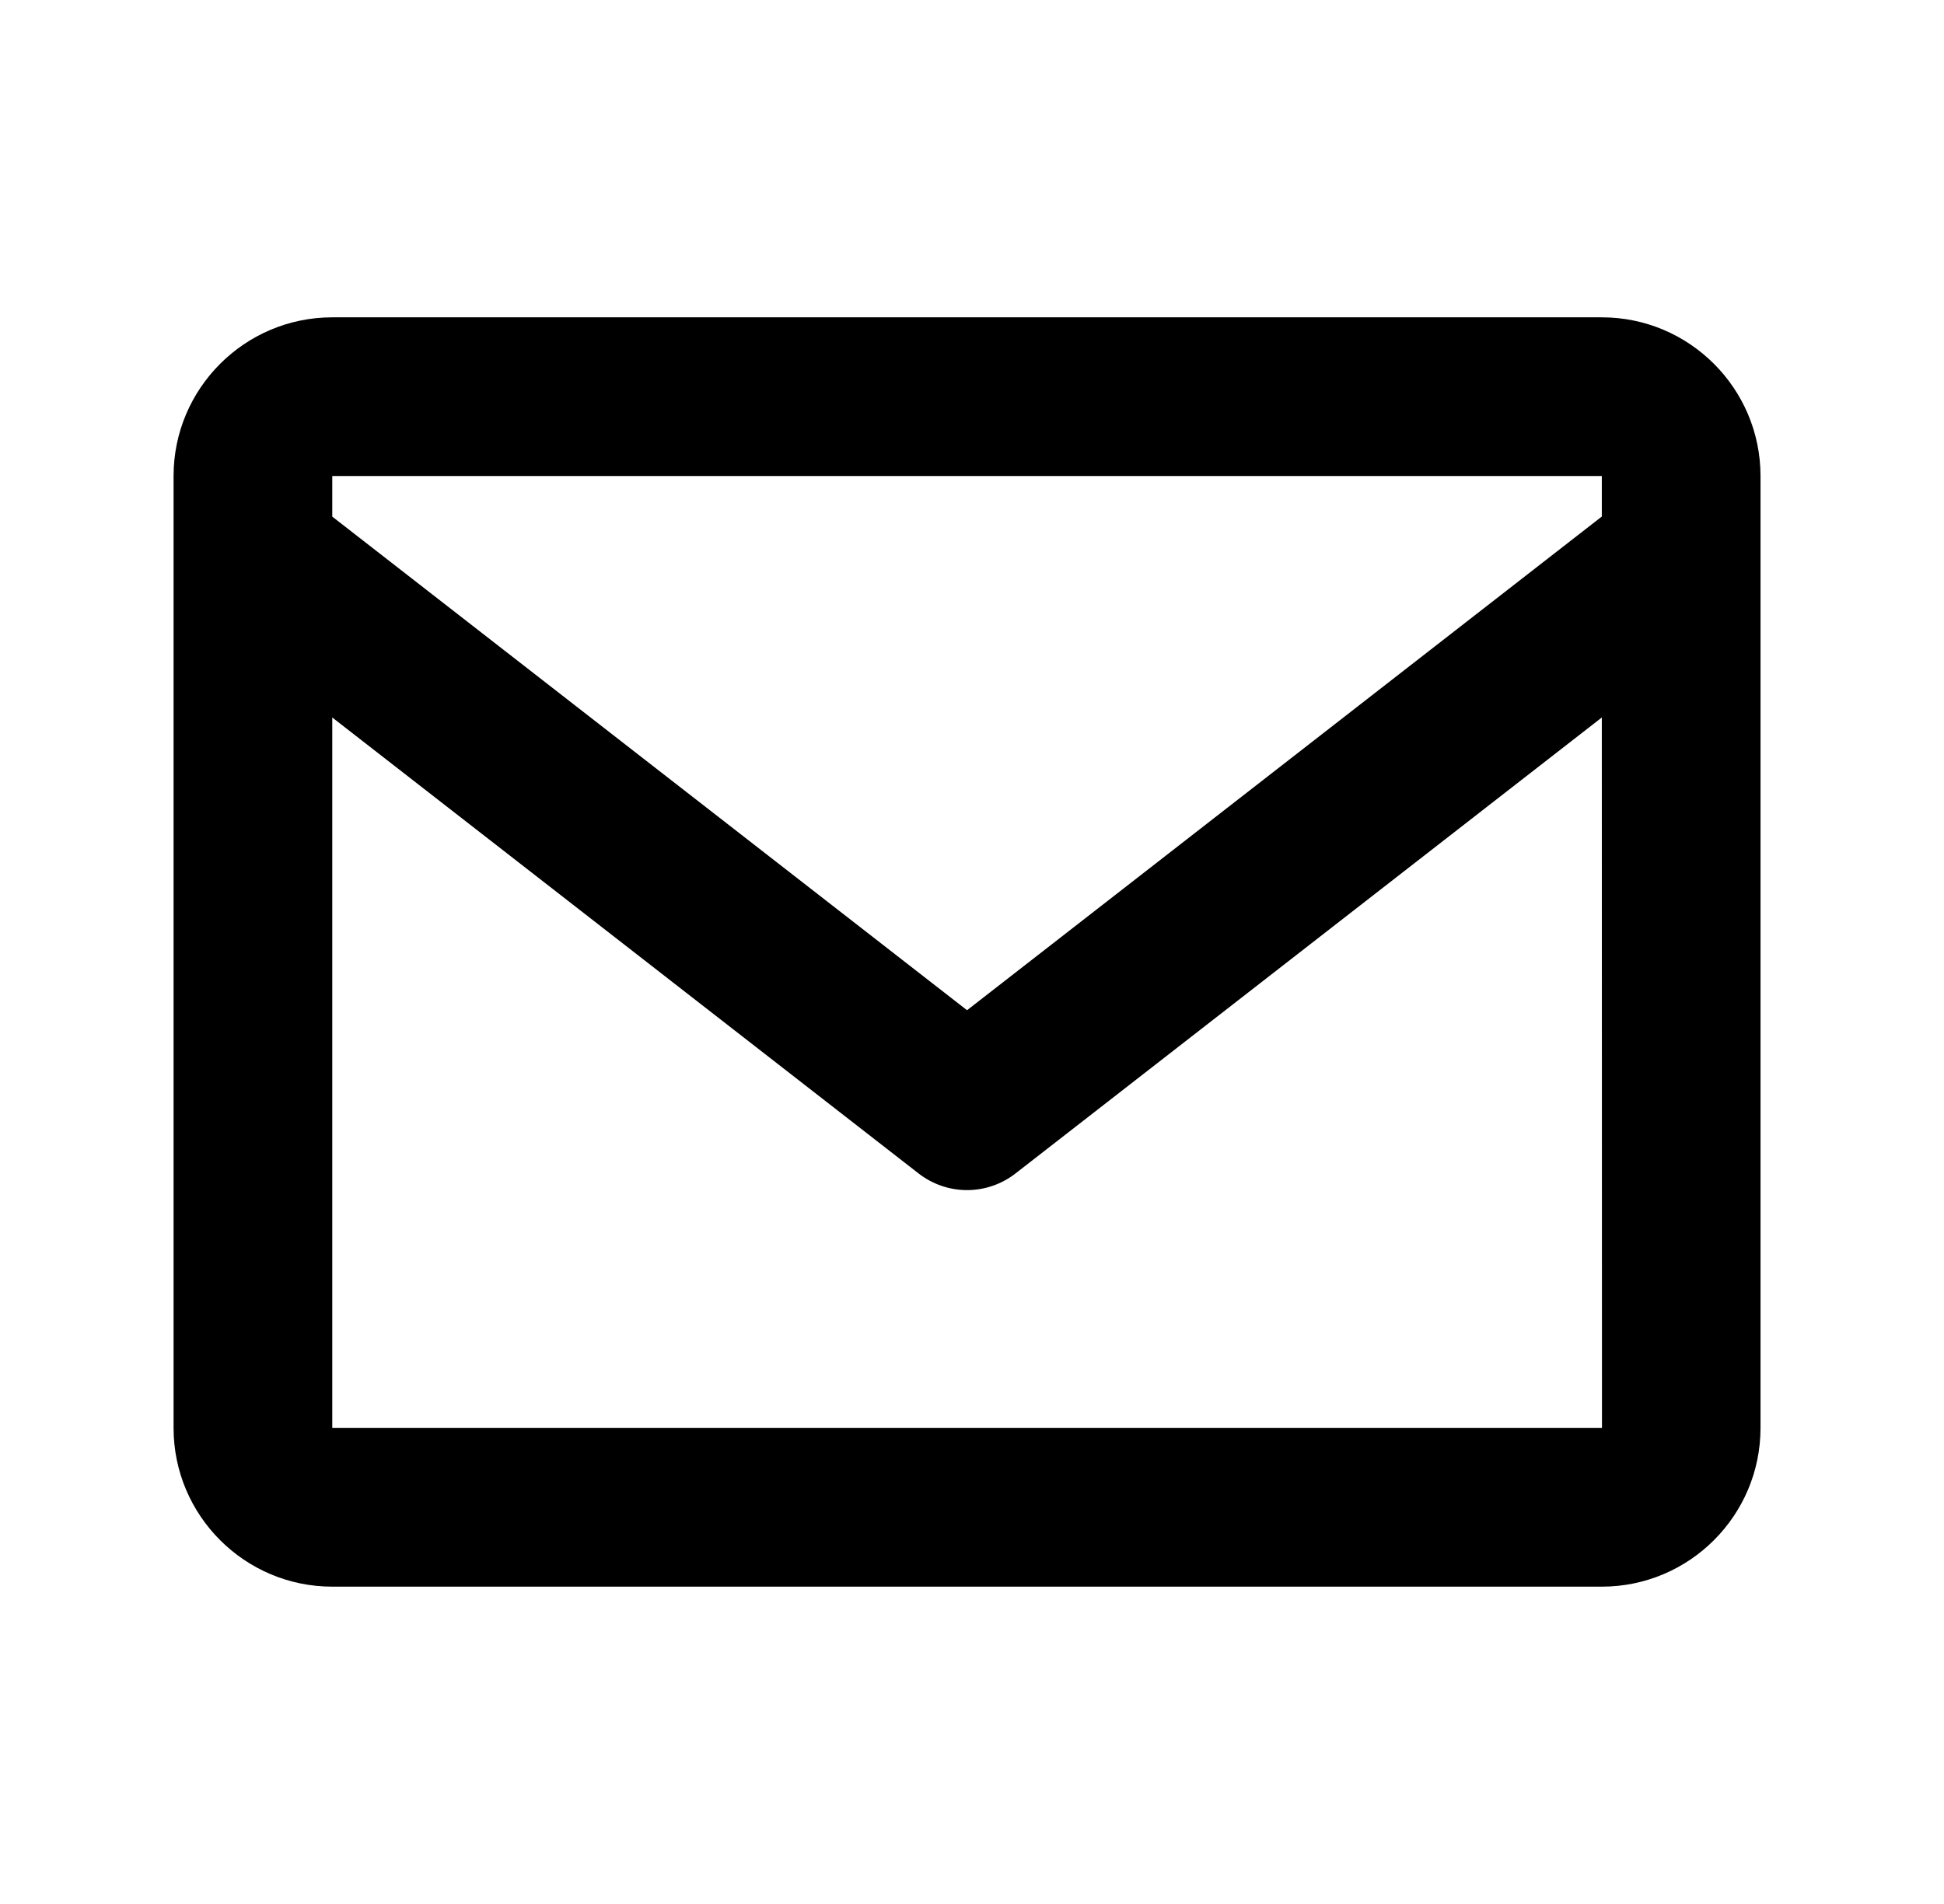
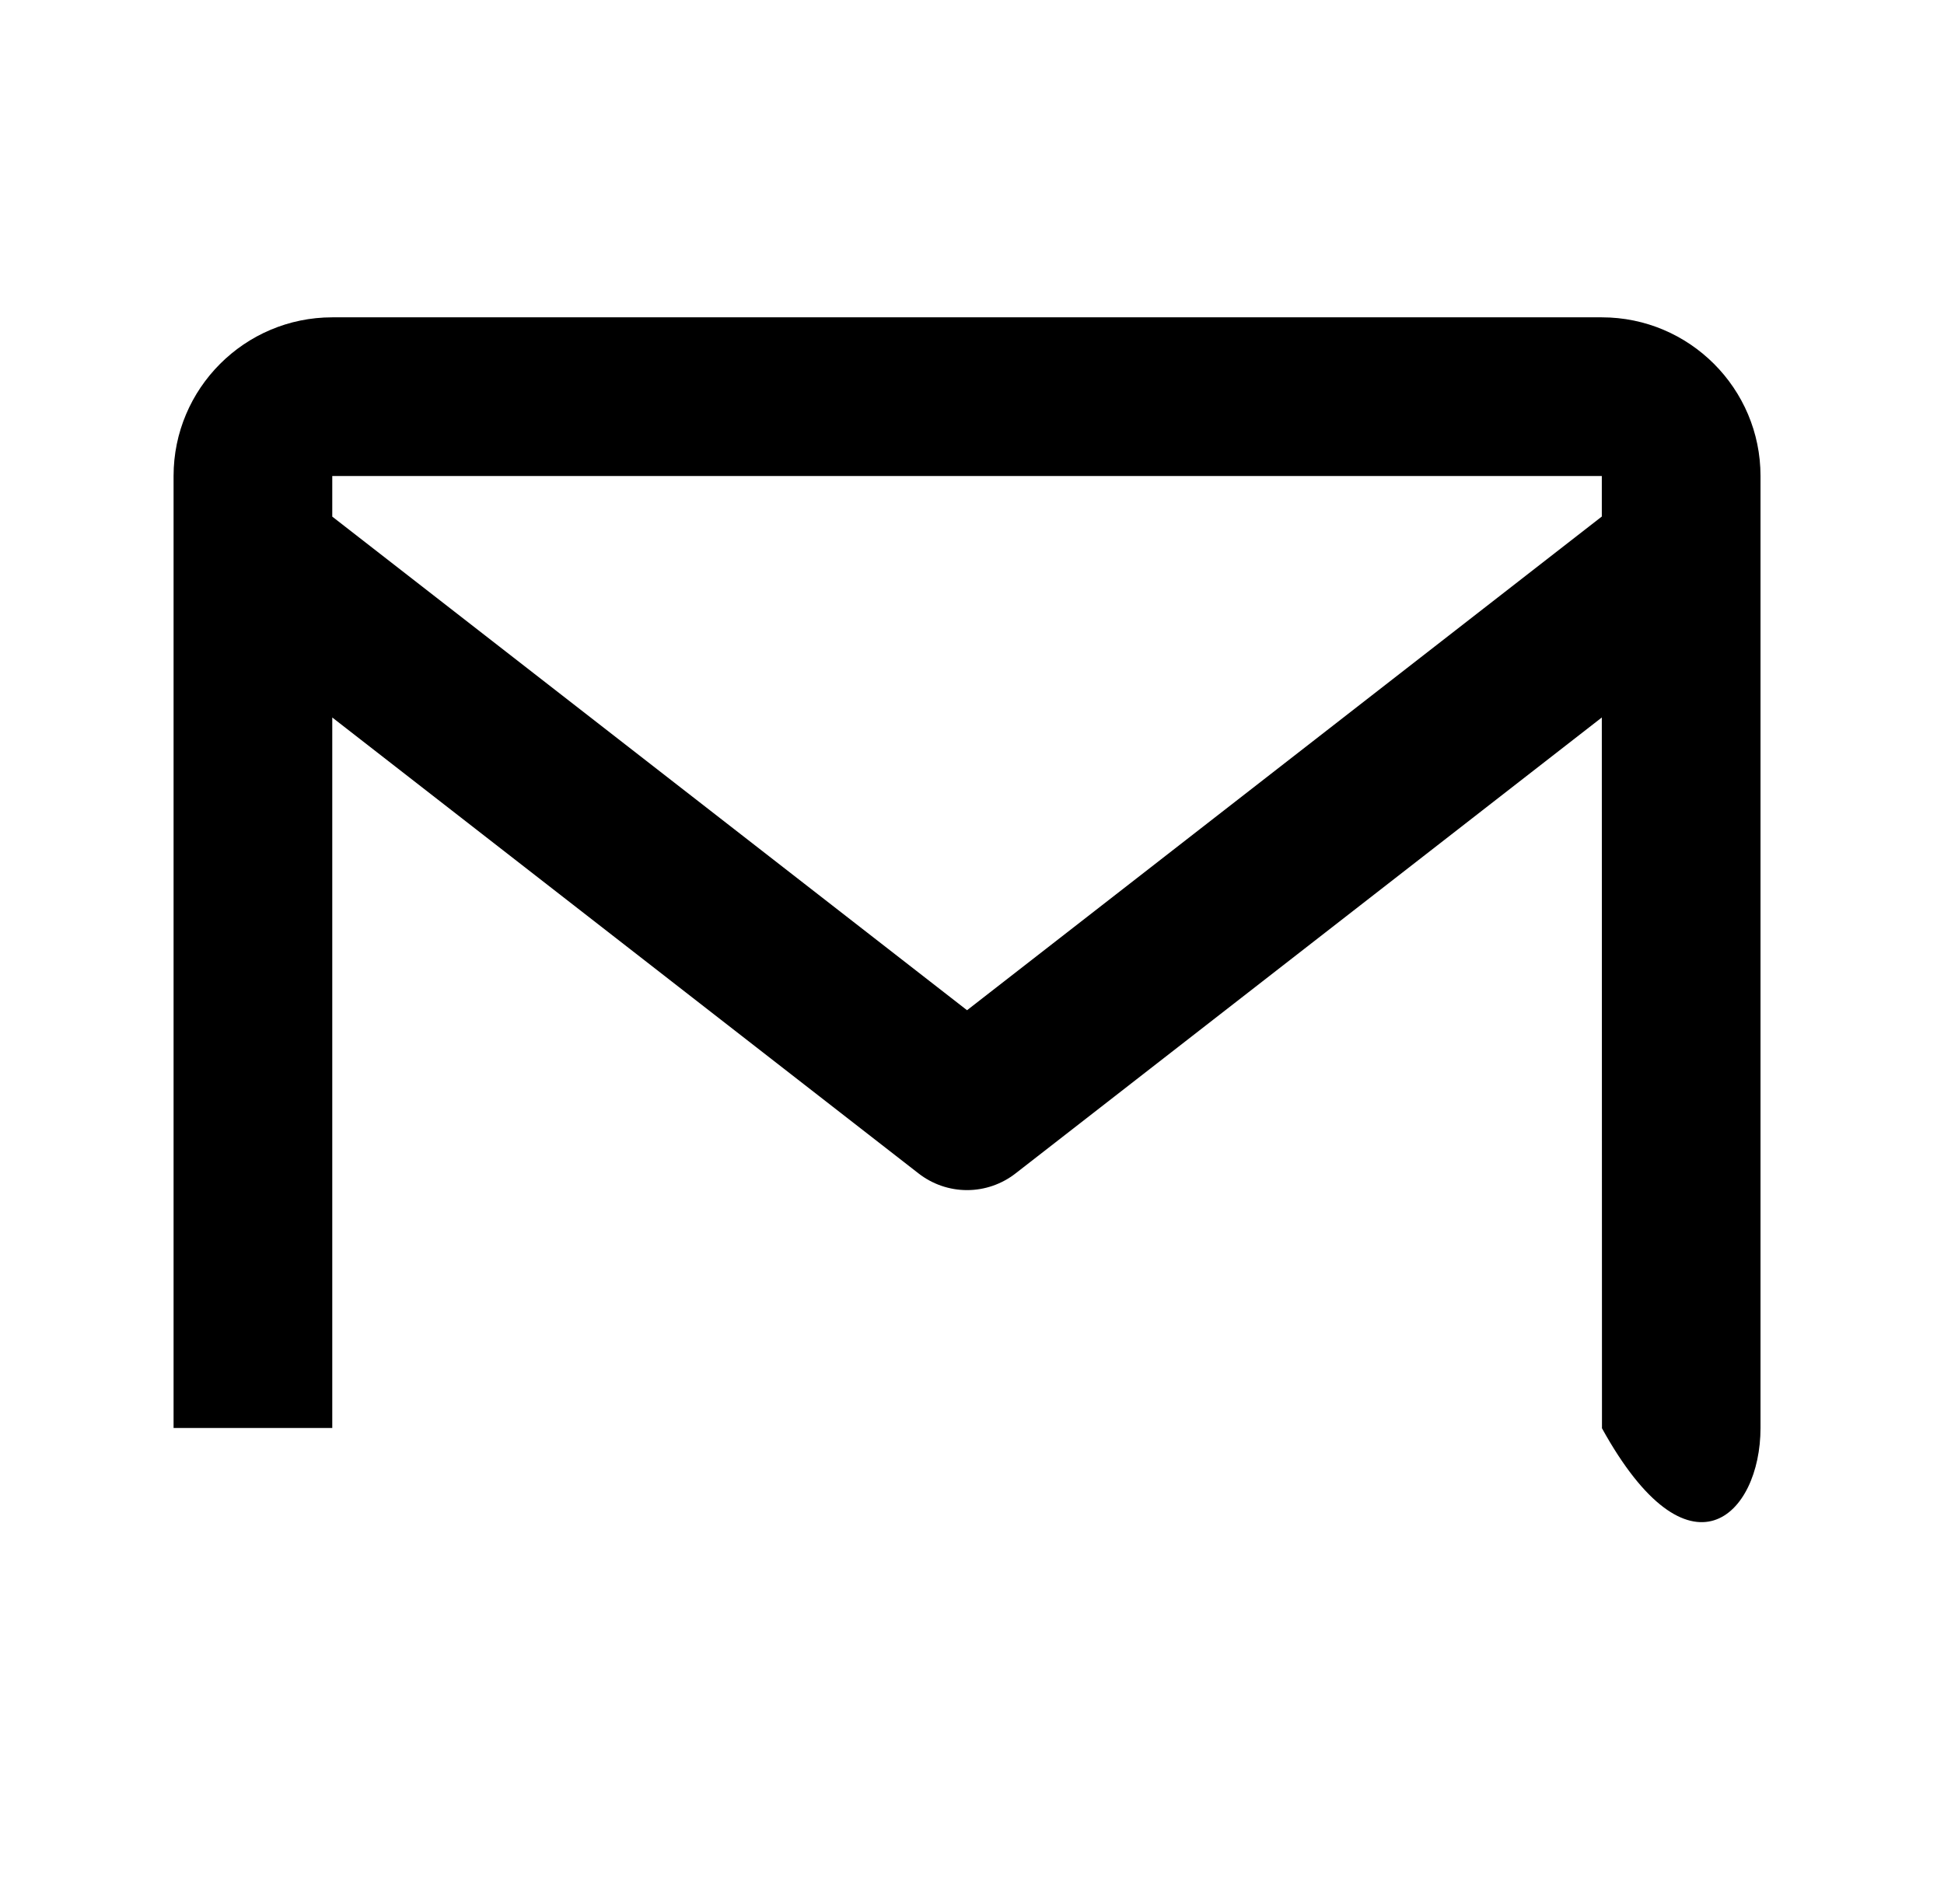
<svg xmlns="http://www.w3.org/2000/svg" fill="none" viewBox="0 0 49 48" height="48" width="49">
-   <path fill="black" d="M40.375 8H8.375C6.169 8 4.375 9.794 4.375 12V36C4.375 38.206 6.169 40 8.375 40H40.375C42.581 40 44.375 38.206 44.375 36V12C44.375 9.794 42.581 8 40.375 8ZM40.375 12V13.022L24.375 25.468L8.375 13.024V12H40.375ZM8.375 36V18.088L23.147 29.578C23.497 29.853 23.93 30.003 24.375 30.003C24.82 30.003 25.253 29.853 25.603 29.578L40.375 18.088L40.379 36H8.375Z" />
+   <path fill="black" d="M40.375 8H8.375C6.169 8 4.375 9.794 4.375 12V36H40.375C42.581 40 44.375 38.206 44.375 36V12C44.375 9.794 42.581 8 40.375 8ZM40.375 12V13.022L24.375 25.468L8.375 13.024V12H40.375ZM8.375 36V18.088L23.147 29.578C23.497 29.853 23.93 30.003 24.375 30.003C24.82 30.003 25.253 29.853 25.603 29.578L40.375 18.088L40.379 36H8.375Z" />
</svg>